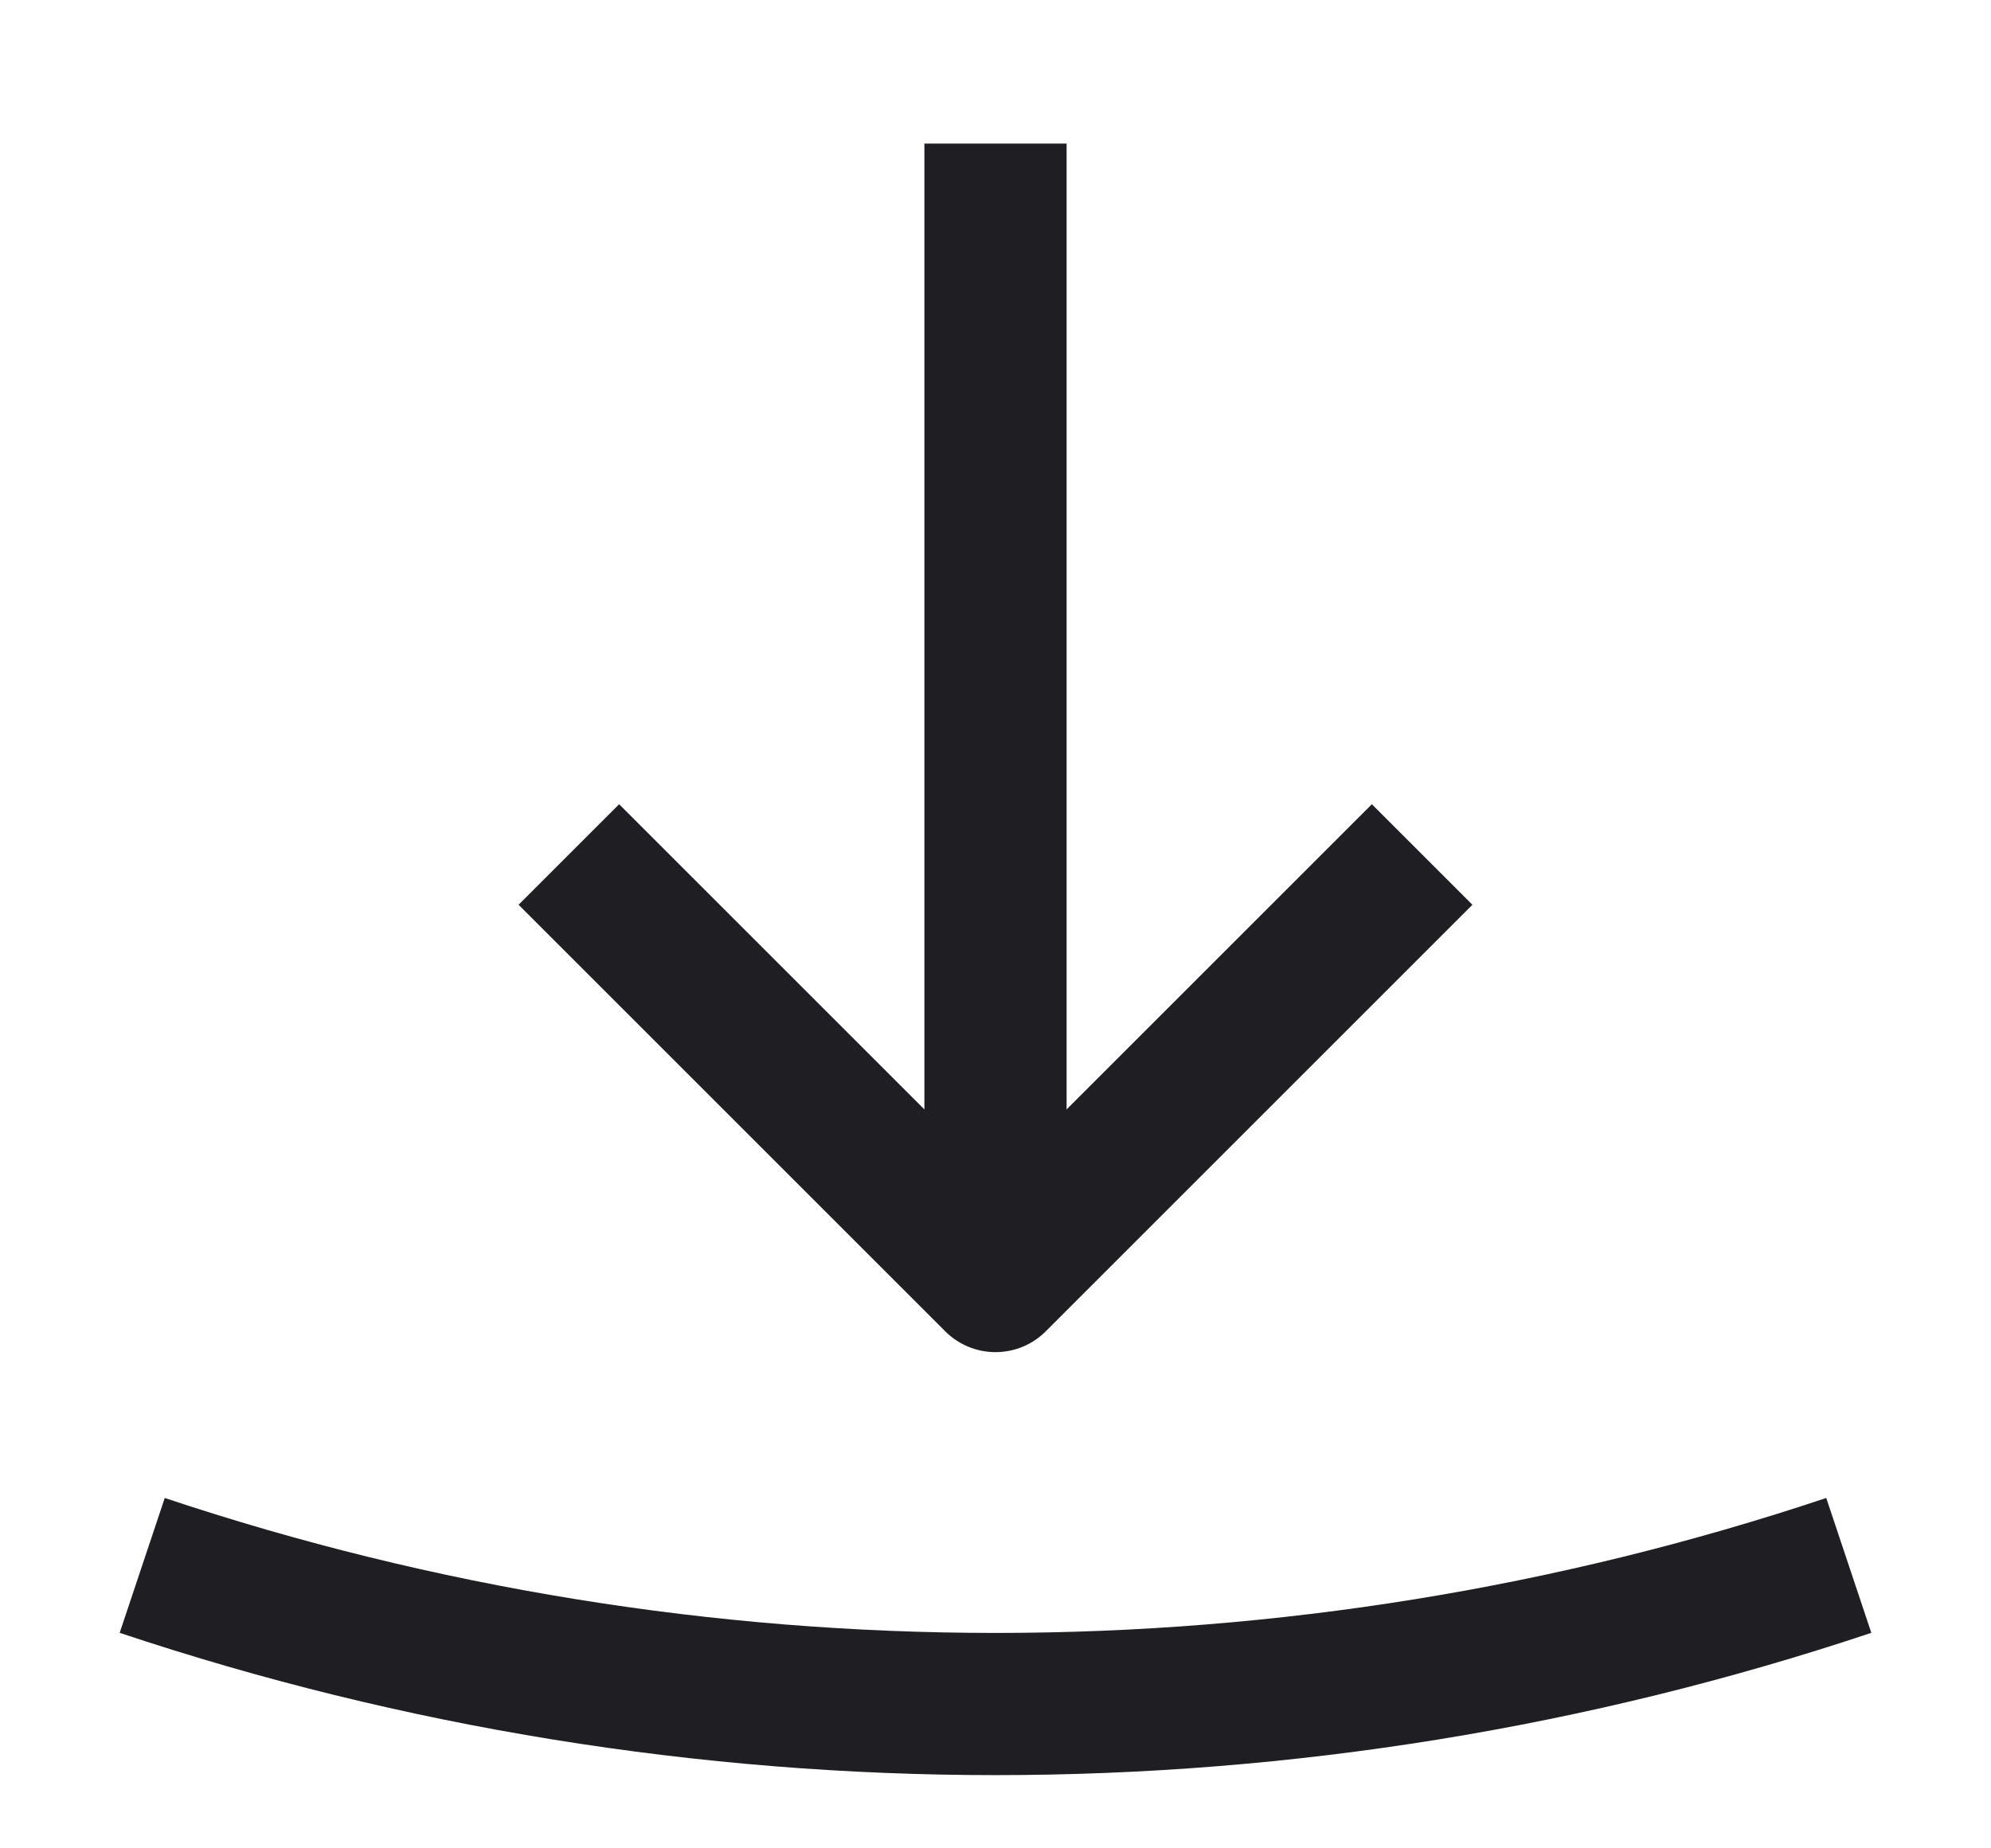
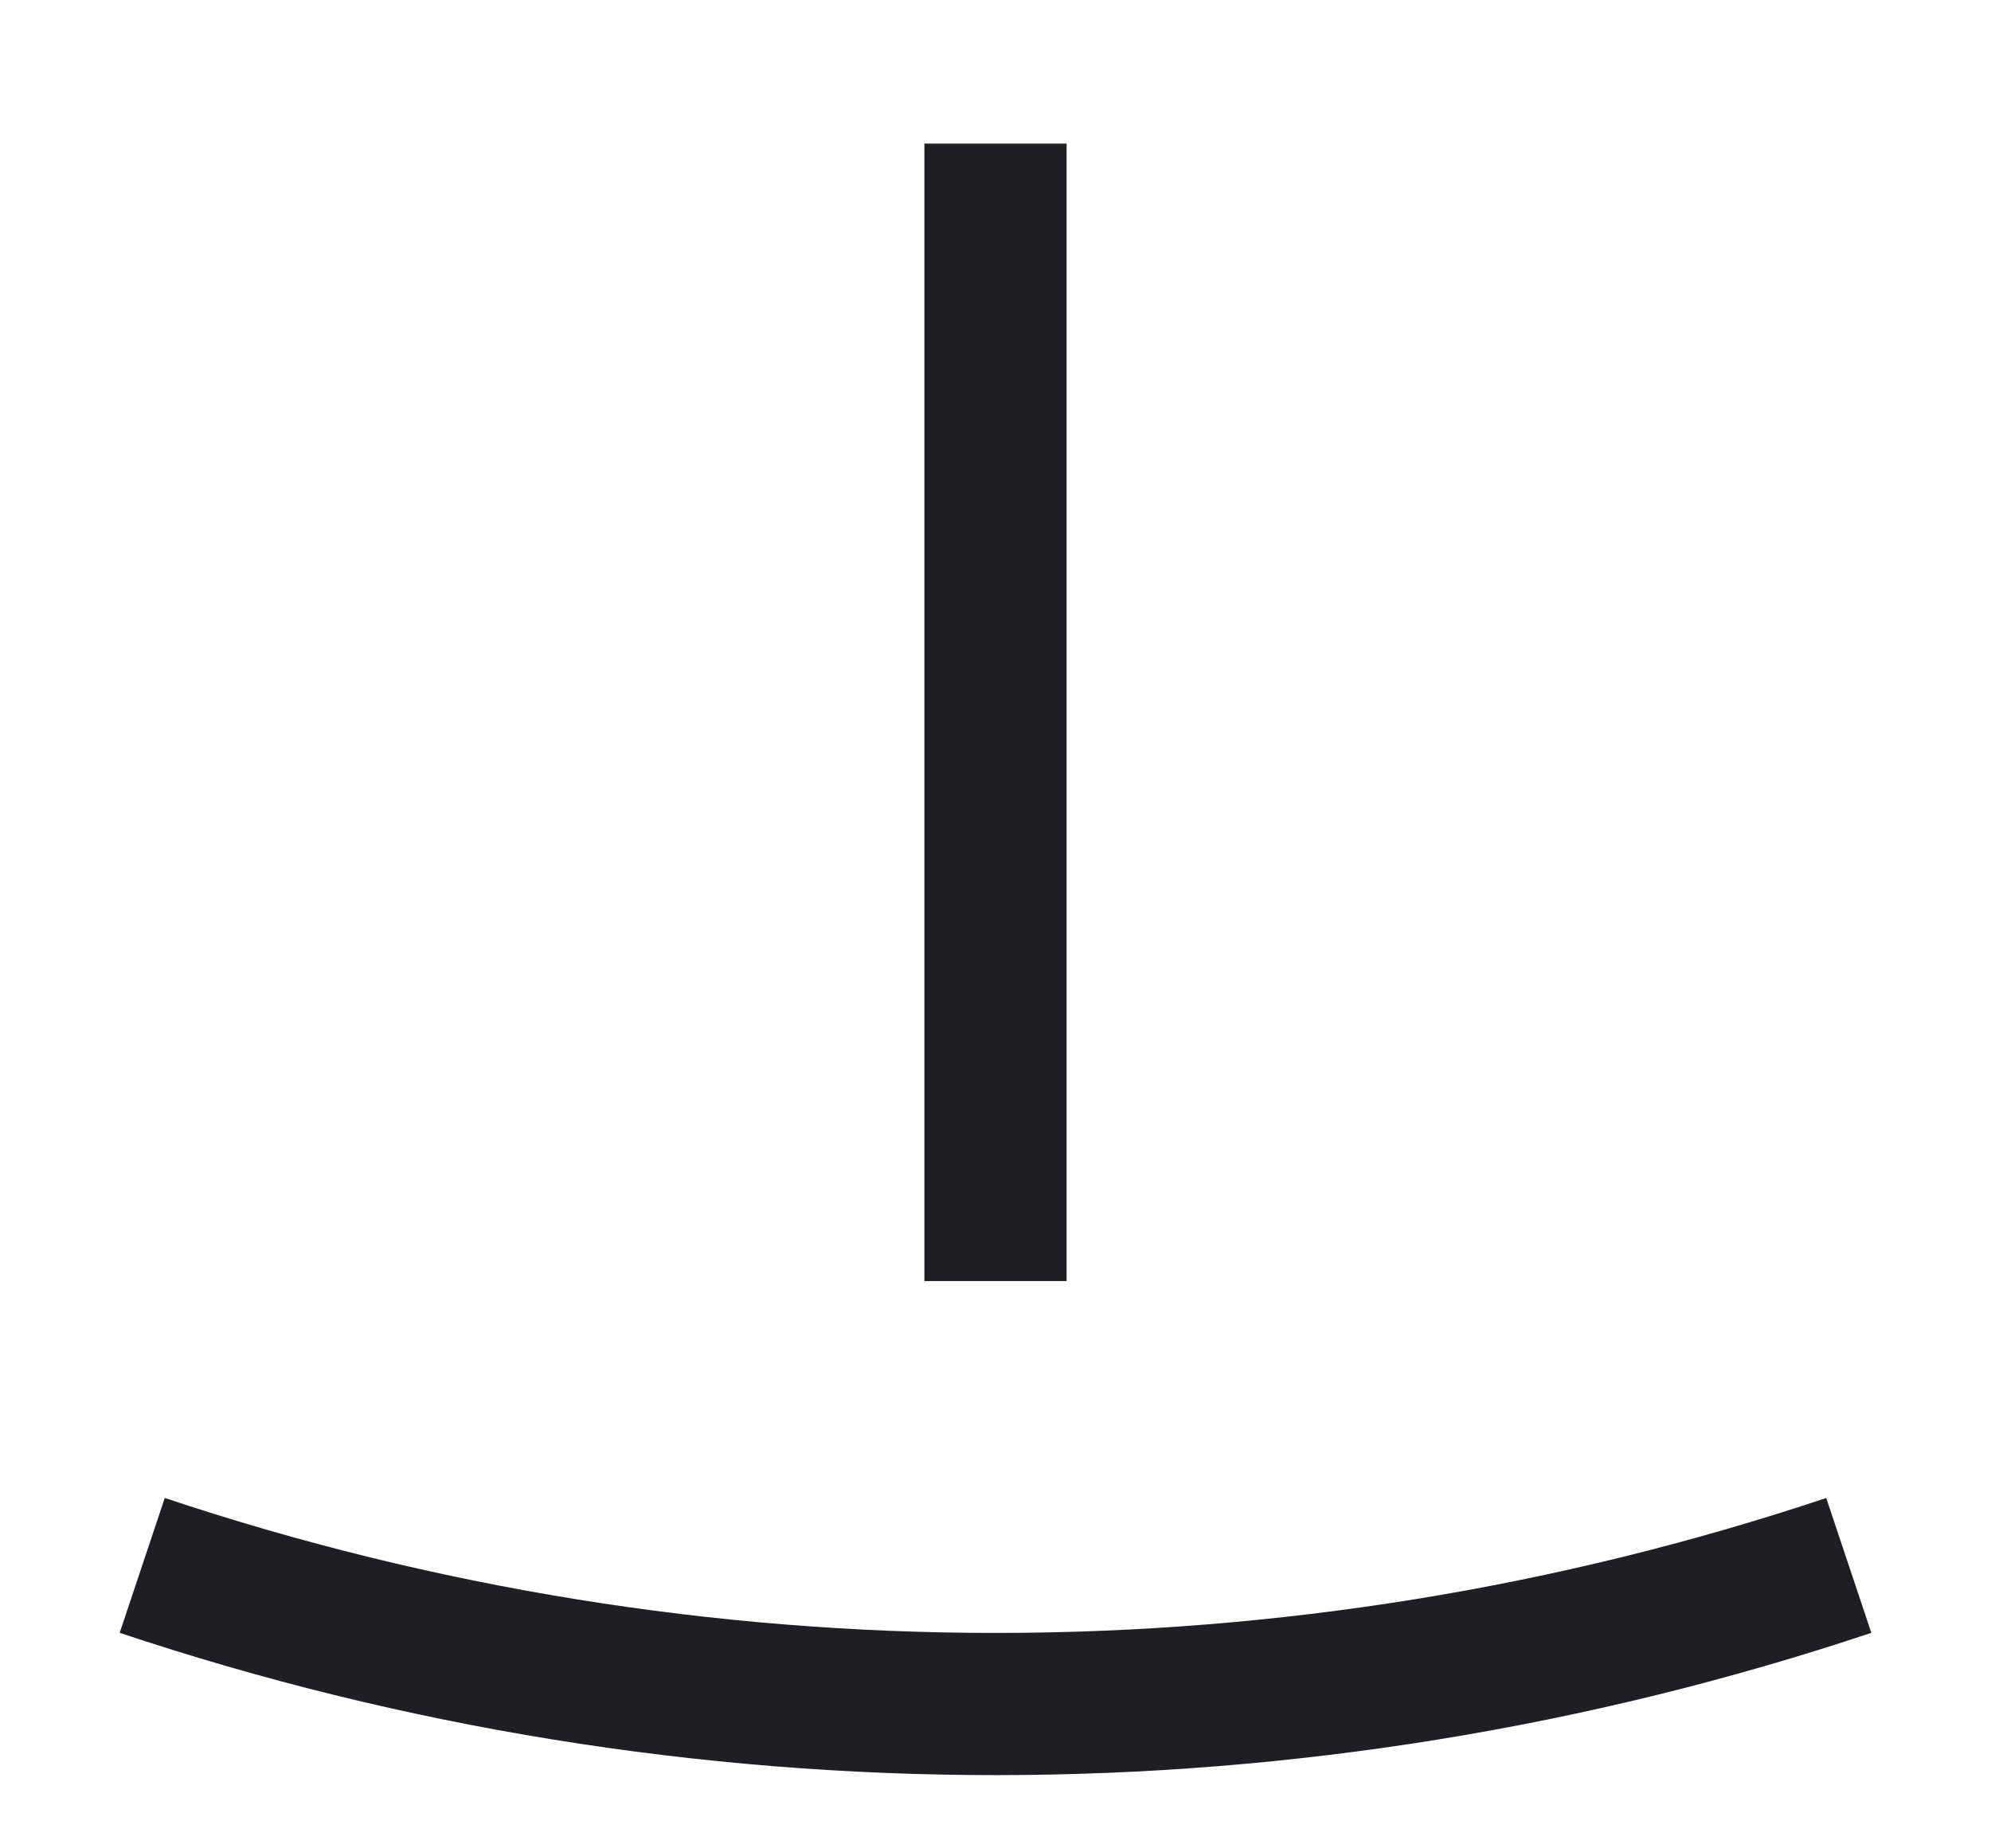
<svg xmlns="http://www.w3.org/2000/svg" width="14" height="13" viewBox="0 0 14 13" fill="none">
-   <path d="M4 6.01L7 9.01L10 6.01" stroke="#1E1E23" strokeWidth="1.5" strokeLinecap="round" stroke-linejoin="round" />
  <path d="M7 9.01V1.01" stroke="#1E1E23" strokeWidth="1.5" strokeLinecap="round" stroke-linejoin="round" />
  <path d="M1 11.01C4.89 12.31 9.11 12.31 13 11.01" stroke="#1E1E23" strokeWidth="1.5" strokeLinecap="round" stroke-linejoin="round" />
</svg>